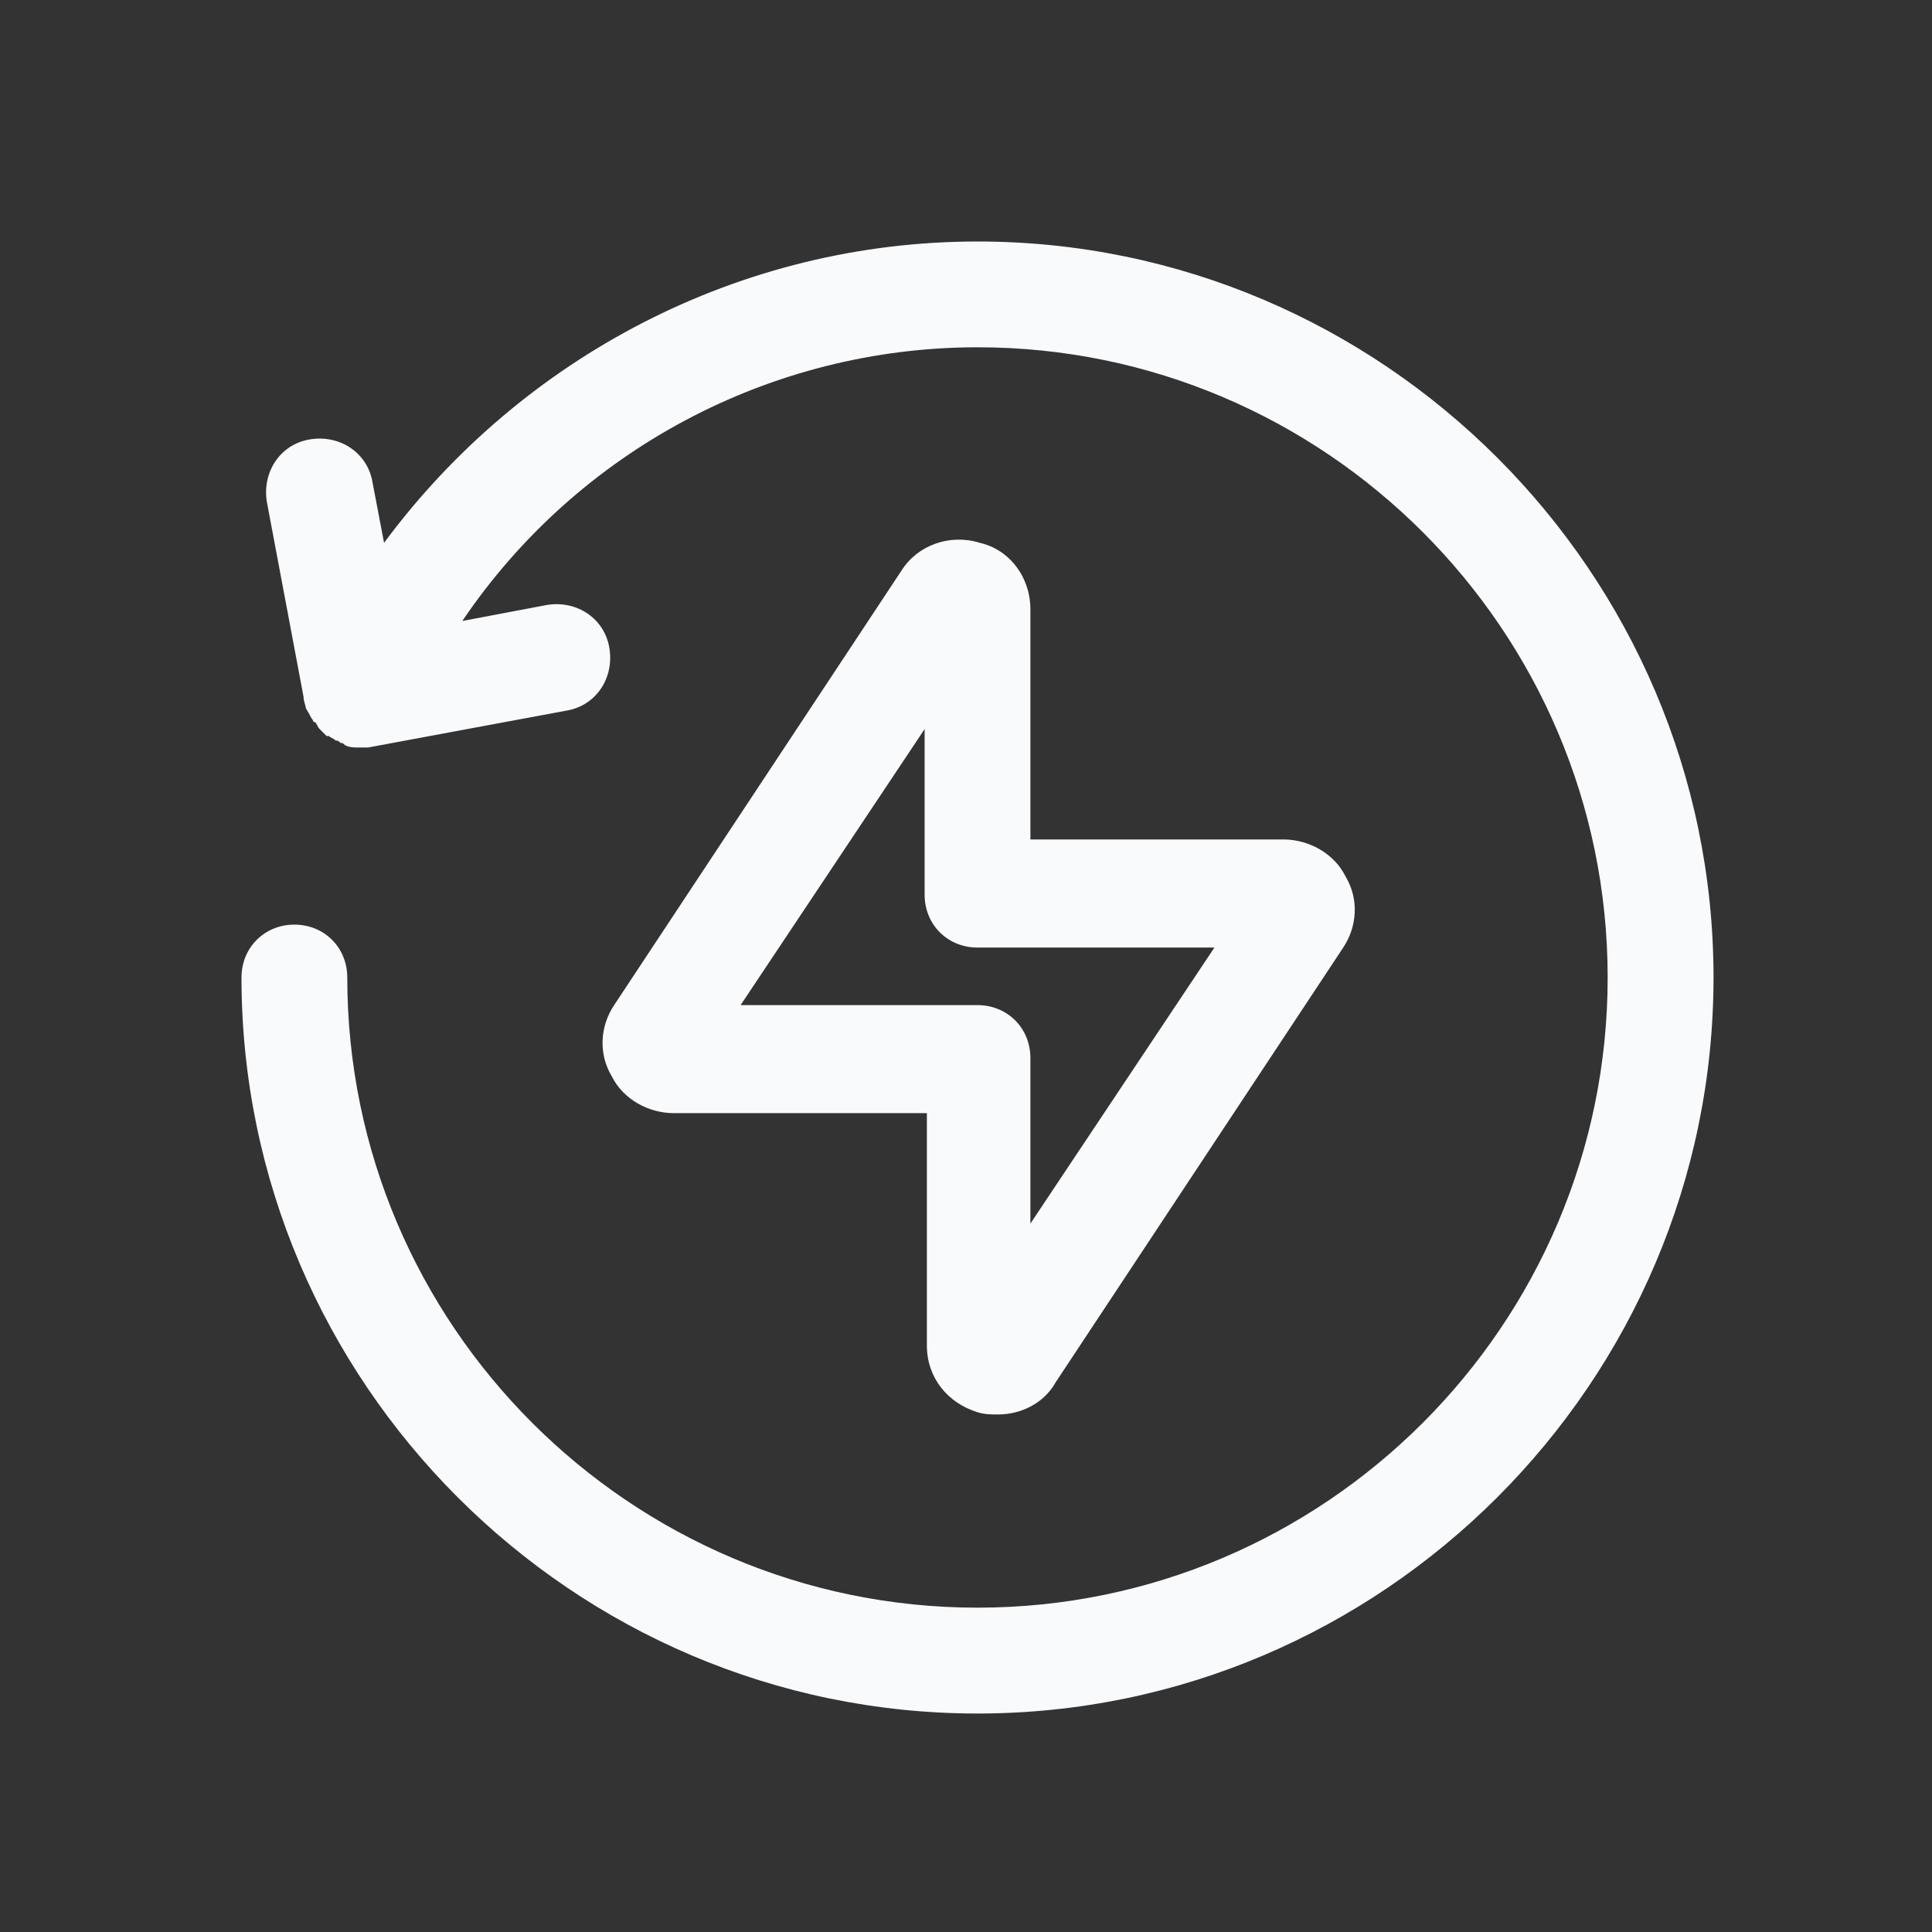
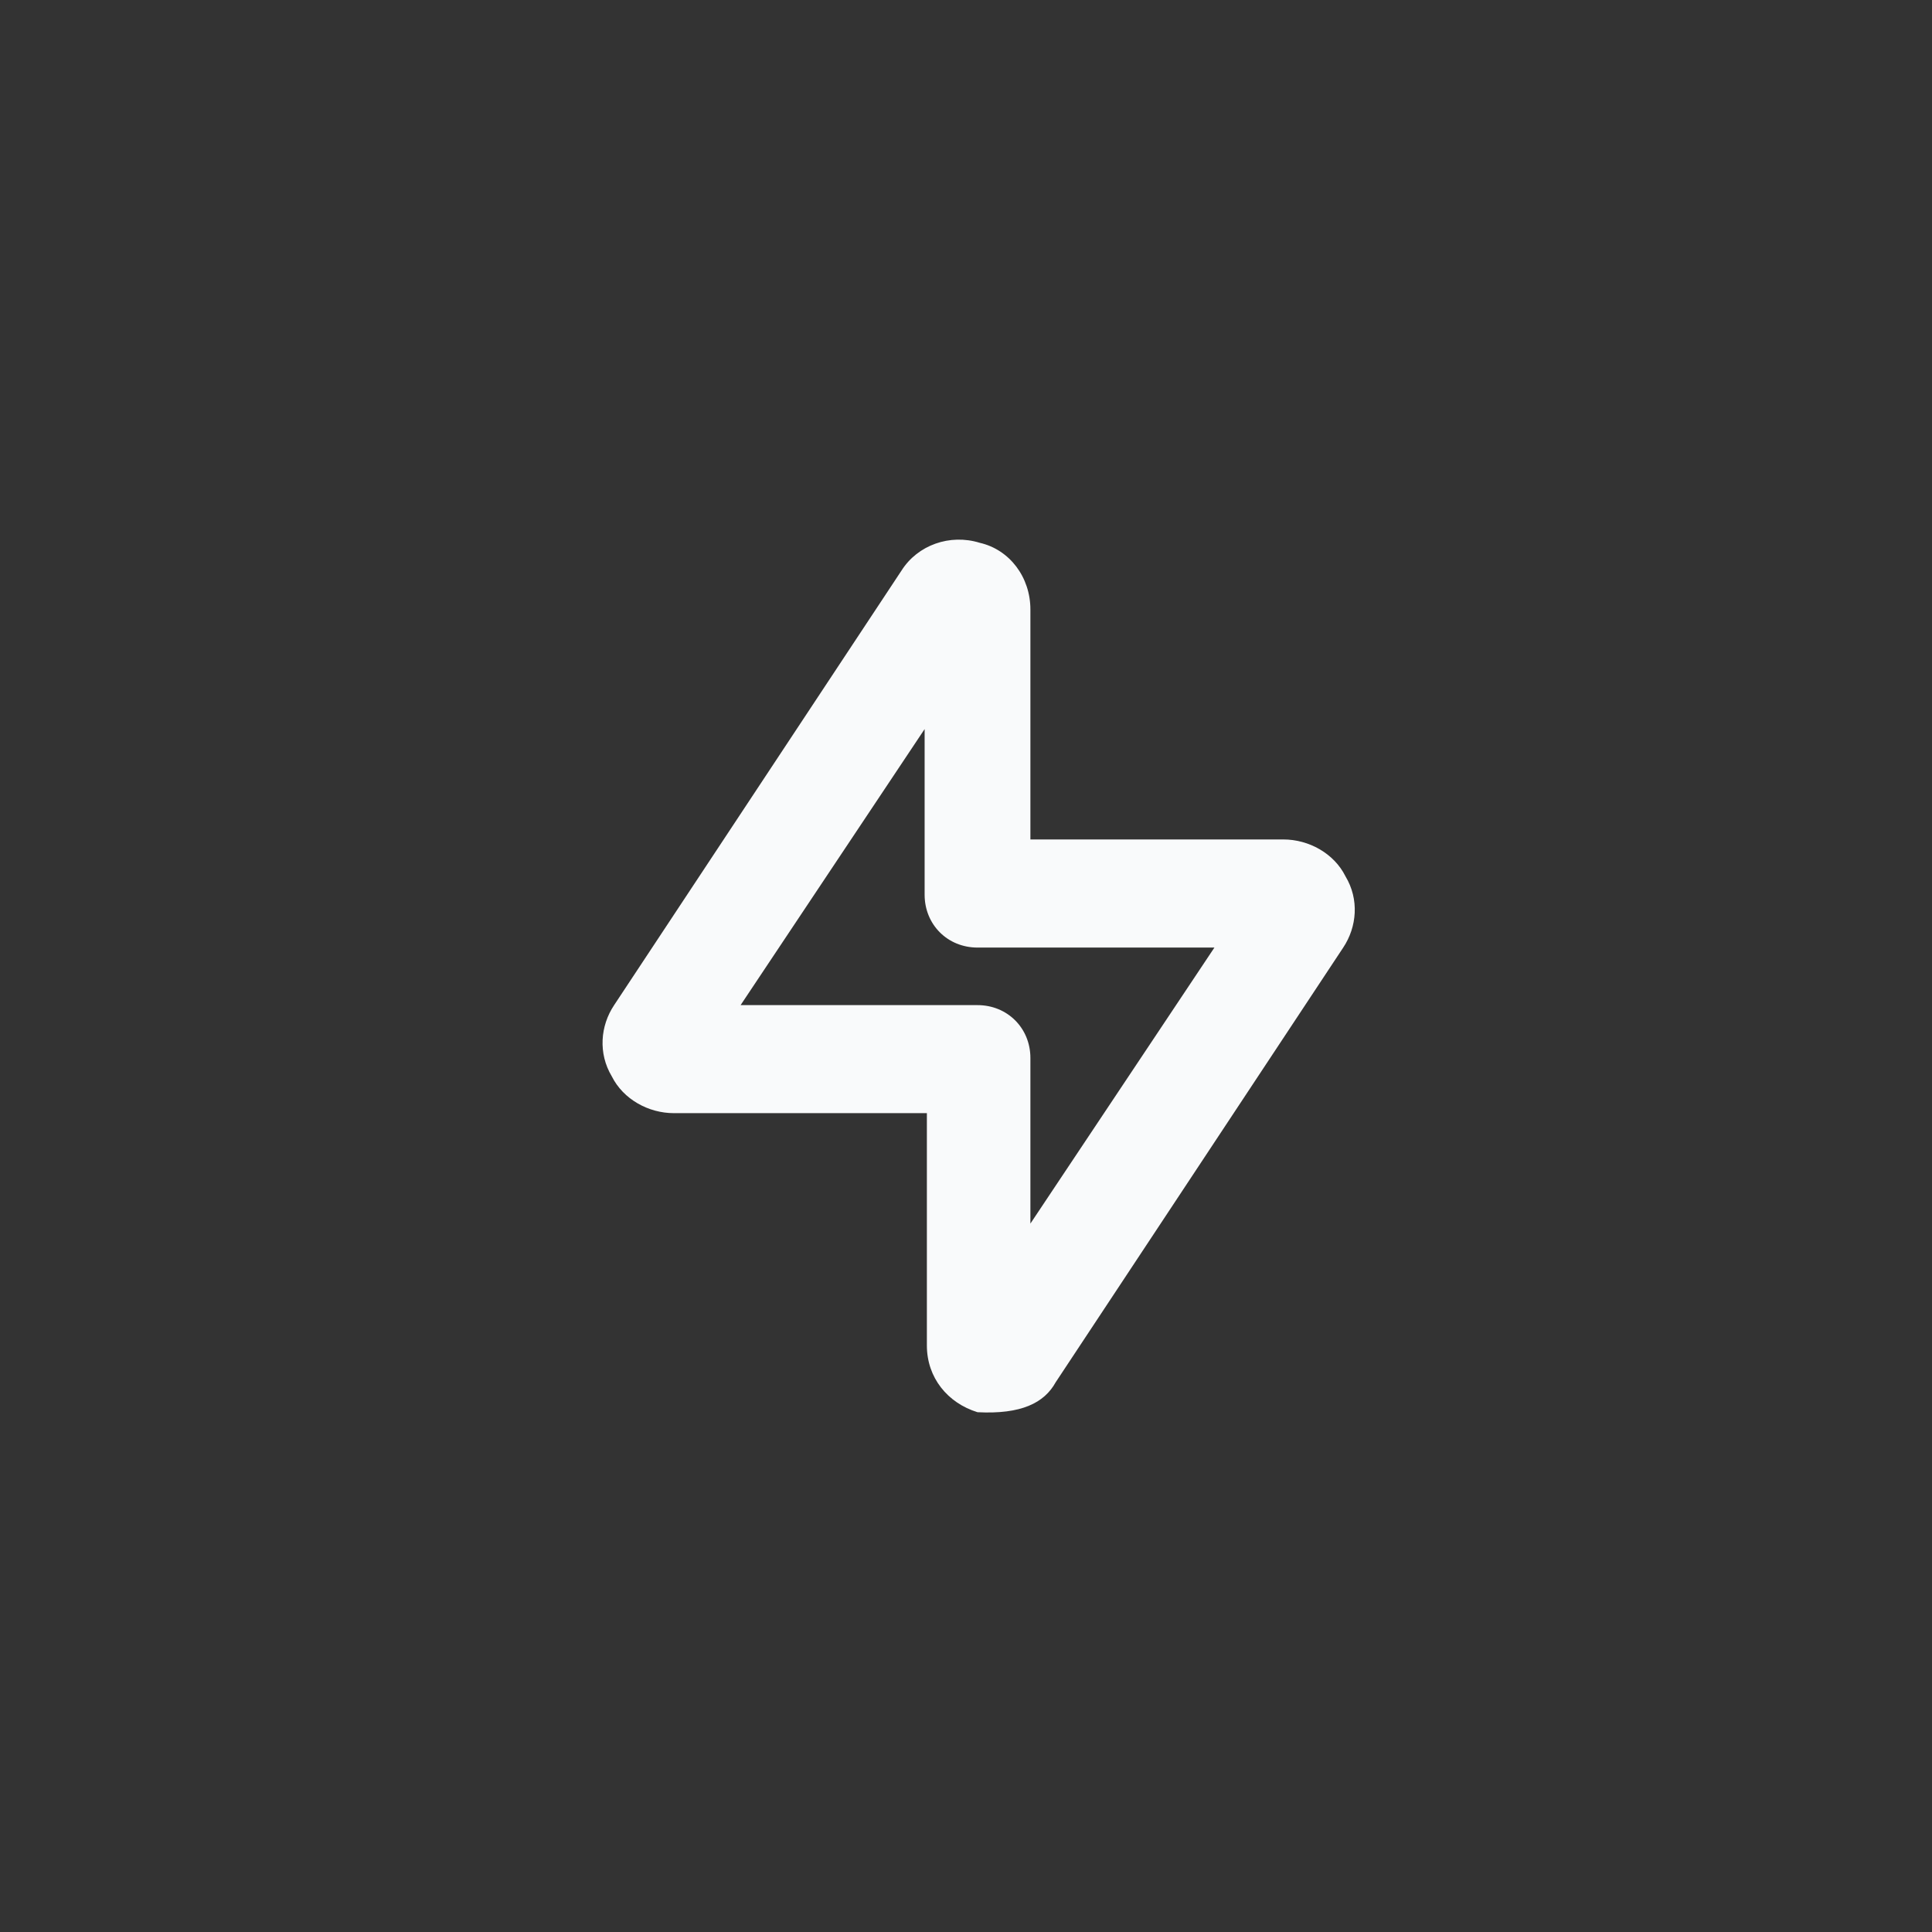
<svg xmlns="http://www.w3.org/2000/svg" width="24" height="24" viewBox="0 0 24 24" fill="none">
  <rect x="0" y="0" width="24" height="24" fill="#333333" stroke="none" />
-   <path d="M12.171 6.743C11.8 6.628 11.4 6.771 11.2 7.086L7.629 12.486C7.457 12.743 7.429 13.086 7.6 13.371C7.743 13.657 8.057 13.828 8.371 13.828H11.514V16.714C11.514 17.114 11.771 17.428 12.143 17.543C12.229 17.571 12.314 17.571 12.4 17.571C12.686 17.571 12.972 17.428 13.114 17.171L16.686 11.771C16.857 11.514 16.886 11.171 16.714 10.886C16.572 10.6 16.257 10.428 15.943 10.428H12.8V7.571C12.8 7.171 12.543 6.828 12.171 6.743ZM15.086 11.771L12.8 15.2V13.143C12.8 12.771 12.514 12.486 12.143 12.486H9.2L11.486 9.057V11.114C11.486 11.486 11.771 11.771 12.143 11.771H15.086Z" fill="#F9FAFB" />
-   <path d="M12.143 3C9.2 3 6.486 4.429 4.771 6.743L4.629 6C4.571 5.629 4.229 5.4 3.857 5.457C3.486 5.514 3.257 5.857 3.314 6.229L3.771 8.657C3.771 8.714 3.8 8.771 3.8 8.8C3.857 8.886 3.857 8.914 3.886 8.943C3.886 8.943 3.886 8.971 3.914 8.971C3.943 9 3.943 9.029 3.971 9.057L4 9.086C4.029 9.114 4.029 9.114 4.057 9.143H4.086C4.114 9.171 4.143 9.171 4.171 9.2C4.2 9.2 4.2 9.2 4.229 9.229C4.257 9.229 4.257 9.229 4.286 9.257C4.343 9.286 4.4 9.286 4.457 9.286H4.543H4.571L7.029 8.829C7.4 8.771 7.629 8.429 7.571 8.057C7.514 7.686 7.171 7.457 6.8 7.514L5.743 7.714C7.171 5.6 9.571 4.314 12.143 4.314C16.457 4.314 19.971 7.829 19.971 12.143C19.971 16.457 16.457 19.971 12.143 19.971C7.829 19.971 4.314 16.457 4.314 12.143C4.314 11.771 4.029 11.486 3.657 11.486C3.286 11.486 3 11.771 3 12.143C3 17.171 7.114 21.286 12.143 21.286C17.171 21.286 21.286 17.171 21.286 12.143C21.286 7.114 17.171 3 12.143 3Z" fill="#F9FAFB" />
+   <path d="M12.171 6.743C11.8 6.628 11.4 6.771 11.2 7.086L7.629 12.486C7.457 12.743 7.429 13.086 7.6 13.371C7.743 13.657 8.057 13.828 8.371 13.828H11.514V16.714C11.514 17.114 11.771 17.428 12.143 17.543C12.686 17.571 12.972 17.428 13.114 17.171L16.686 11.771C16.857 11.514 16.886 11.171 16.714 10.886C16.572 10.6 16.257 10.428 15.943 10.428H12.8V7.571C12.8 7.171 12.543 6.828 12.171 6.743ZM15.086 11.771L12.8 15.2V13.143C12.8 12.771 12.514 12.486 12.143 12.486H9.2L11.486 9.057V11.114C11.486 11.486 11.771 11.771 12.143 11.771H15.086Z" fill="#F9FAFB" />
</svg>